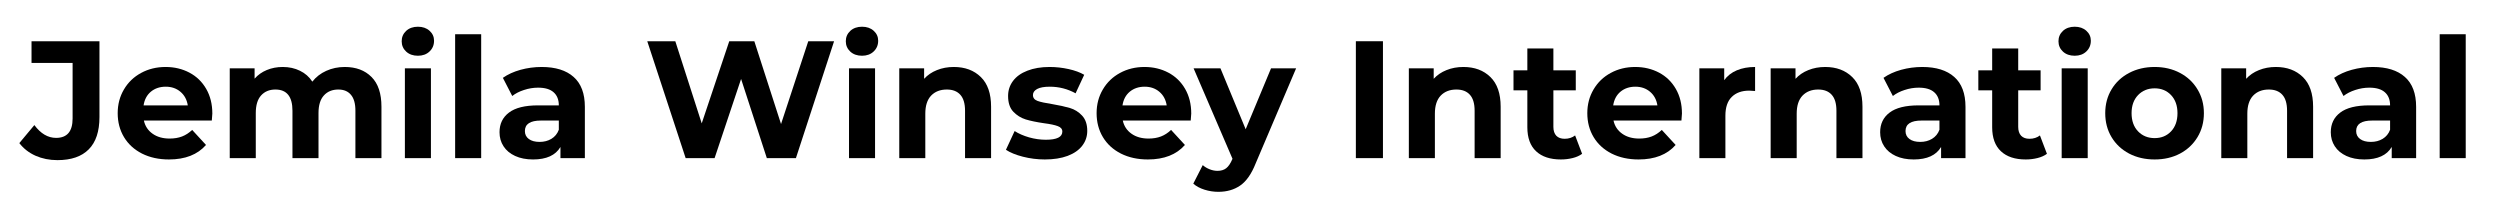
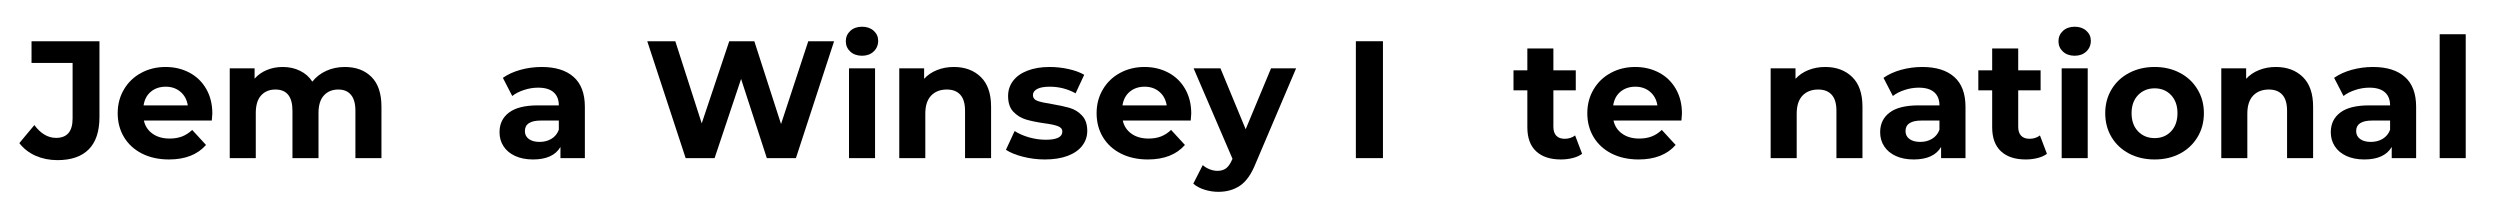
<svg xmlns="http://www.w3.org/2000/svg" width="700" zoomAndPan="magnify" viewBox="0 0 525 45" height="60" preserveAspectRatio="xMidYMid meet" version="1.2">
  <defs />
  <g id="eabadd6bf8">
    <g style="fill:#000000;fill-opacity:1;">
      <g transform="translate(4.621, 33.206)">
        <path style="stroke:none" d="M 7.438 0.422 C 5.77 0.422 4.238 0.113 2.844 -0.5 C 1.457 -1.125 0.32 -2.008 -0.562 -3.156 L 2.594 -6.938 C 3.926 -5.145 5.445 -4.25 7.156 -4.25 C 9.469 -4.25 10.625 -5.602 10.625 -8.312 L 10.625 -19.984 L 2 -19.984 L 2 -24.547 L 16.266 -24.547 L 16.266 -8.625 C 16.266 -5.613 15.516 -3.352 14.016 -1.844 C 12.523 -0.332 10.332 0.422 7.438 0.422 Z M 7.438 0.422 " />
      </g>
    </g>
    <g style="fill:#000000;fill-opacity:1;">
      <g transform="translate(23.59, 33.206)">
        <path style="stroke:none" d="M 21 -9.359 C 21 -9.285 20.961 -8.797 20.891 -7.891 L 6.625 -7.891 C 6.883 -6.723 7.492 -5.801 8.453 -5.125 C 9.41 -4.445 10.602 -4.109 12.031 -4.109 C 13.008 -4.109 13.879 -4.254 14.641 -4.547 C 15.398 -4.836 16.109 -5.297 16.766 -5.922 L 19.672 -2.766 C 17.891 -0.734 15.297 0.281 11.891 0.281 C 9.766 0.281 7.879 -0.129 6.234 -0.953 C 4.598 -1.785 3.336 -2.938 2.453 -4.406 C 1.566 -5.883 1.125 -7.562 1.125 -9.438 C 1.125 -11.281 1.562 -12.941 2.438 -14.422 C 3.312 -15.91 4.516 -17.066 6.047 -17.891 C 7.578 -18.723 9.289 -19.141 11.188 -19.141 C 13.031 -19.141 14.695 -18.742 16.188 -17.953 C 17.688 -17.16 18.863 -16.02 19.719 -14.531 C 20.57 -13.051 21 -11.328 21 -9.359 Z M 11.219 -15 C 9.977 -15 8.938 -14.648 8.094 -13.953 C 7.258 -13.254 6.75 -12.297 6.562 -11.078 L 15.844 -11.078 C 15.656 -12.273 15.141 -13.227 14.297 -13.938 C 13.461 -14.645 12.438 -15 11.219 -15 Z M 11.219 -15 " />
      </g>
    </g>
    <g style="fill:#000000;fill-opacity:1;">
      <g transform="translate(45.714, 33.206)">
        <path style="stroke:none" d="M 26.688 -19.141 C 29.039 -19.141 30.91 -18.441 32.297 -17.047 C 33.691 -15.66 34.391 -13.578 34.391 -10.797 L 34.391 0 L 28.922 0 L 28.922 -9.953 C 28.922 -11.453 28.609 -12.566 27.984 -13.297 C 27.367 -14.035 26.488 -14.406 25.344 -14.406 C 24.062 -14.406 23.047 -13.988 22.297 -13.156 C 21.547 -12.332 21.172 -11.102 21.172 -9.469 L 21.172 0 L 15.703 0 L 15.703 -9.953 C 15.703 -12.922 14.508 -14.406 12.125 -14.406 C 10.863 -14.406 9.859 -13.988 9.109 -13.156 C 8.367 -12.332 8 -11.102 8 -9.469 L 8 0 L 2.531 0 L 2.531 -18.859 L 7.75 -18.859 L 7.75 -16.688 C 8.445 -17.477 9.301 -18.082 10.312 -18.5 C 11.332 -18.926 12.453 -19.141 13.672 -19.141 C 15.004 -19.141 16.207 -18.875 17.281 -18.344 C 18.363 -17.82 19.227 -17.062 19.875 -16.062 C 20.645 -17.039 21.617 -17.797 22.797 -18.328 C 23.984 -18.867 25.281 -19.141 26.688 -19.141 Z M 26.688 -19.141 " />
      </g>
    </g>
    <g style="fill:#000000;fill-opacity:1;">
      <g transform="translate(82.495, 33.206)">
-         <path style="stroke:none" d="M 2.531 -18.859 L 8 -18.859 L 8 0 L 2.531 0 Z M 5.266 -21.5 C 4.254 -21.5 3.43 -21.789 2.797 -22.375 C 2.172 -22.957 1.859 -23.68 1.859 -24.547 C 1.859 -25.41 2.172 -26.133 2.797 -26.719 C 3.43 -27.301 4.254 -27.594 5.266 -27.594 C 6.266 -27.594 7.078 -27.312 7.703 -26.75 C 8.336 -26.188 8.656 -25.488 8.656 -24.656 C 8.656 -23.738 8.336 -22.984 7.703 -22.391 C 7.078 -21.797 6.266 -21.5 5.266 -21.5 Z M 5.266 -21.5 " />
-       </g>
+         </g>
    </g>
    <g style="fill:#000000;fill-opacity:1;">
      <g transform="translate(93.048, 33.206)">
-         <path style="stroke:none" d="M 2.531 -26.016 L 8 -26.016 L 8 0 L 2.531 0 Z M 2.531 -26.016 " />
-       </g>
+         </g>
    </g>
    <g style="fill:#000000;fill-opacity:1;">
      <g transform="translate(103.602, 33.206)">
        <path style="stroke:none" d="M 10.141 -19.141 C 13.055 -19.141 15.297 -18.441 16.859 -17.047 C 18.43 -15.66 19.219 -13.566 19.219 -10.766 L 19.219 0 L 14.094 0 L 14.094 -2.344 C 13.062 -0.594 11.145 0.281 8.344 0.281 C 6.895 0.281 5.641 0.035 4.578 -0.453 C 3.516 -0.941 2.703 -1.617 2.141 -2.484 C 1.578 -3.348 1.297 -4.332 1.297 -5.438 C 1.297 -7.188 1.957 -8.562 3.281 -9.562 C 4.602 -10.57 6.641 -11.078 9.391 -11.078 L 13.75 -11.078 C 13.75 -12.273 13.383 -13.191 12.656 -13.828 C 11.938 -14.473 10.848 -14.797 9.391 -14.797 C 8.391 -14.797 7.406 -14.633 6.438 -14.312 C 5.469 -14 4.645 -13.578 3.969 -13.047 L 2 -16.859 C 3.031 -17.586 4.266 -18.148 5.703 -18.547 C 7.141 -18.941 8.617 -19.141 10.141 -19.141 Z M 9.719 -3.406 C 10.645 -3.406 11.469 -3.617 12.188 -4.047 C 12.914 -4.484 13.438 -5.117 13.75 -5.953 L 13.75 -7.891 L 10 -7.891 C 7.75 -7.891 6.625 -7.156 6.625 -5.688 C 6.625 -4.977 6.898 -4.422 7.453 -4.016 C 8.004 -3.609 8.758 -3.406 9.719 -3.406 Z M 9.719 -3.406 " />
      </g>
    </g>
    <g style="fill:#000000;fill-opacity:1;">
      <g transform="translate(125.236, 33.206)">
        <path style="stroke:none" d="" />
      </g>
    </g>
    <g style="fill:#000000;fill-opacity:1;">
      <g transform="translate(135.159, 33.206)">
        <path style="stroke:none" d="M 40 -24.547 L 31.984 0 L 25.875 0 L 20.469 -16.625 L 14.906 0 L 8.828 0 L 0.766 -24.547 L 6.656 -24.547 L 12.203 -7.297 L 17.984 -24.547 L 23.25 -24.547 L 28.859 -7.156 L 34.578 -24.547 Z M 40 -24.547 " />
      </g>
    </g>
    <g style="fill:#000000;fill-opacity:1;">
      <g transform="translate(175.761, 33.206)">
        <path style="stroke:none" d="M 2.531 -18.859 L 8 -18.859 L 8 0 L 2.531 0 Z M 5.266 -21.5 C 4.254 -21.5 3.43 -21.789 2.797 -22.375 C 2.172 -22.957 1.859 -23.68 1.859 -24.547 C 1.859 -25.41 2.172 -26.133 2.797 -26.719 C 3.43 -27.301 4.254 -27.594 5.266 -27.594 C 6.266 -27.594 7.078 -27.312 7.703 -26.75 C 8.336 -26.188 8.656 -25.488 8.656 -24.656 C 8.656 -23.738 8.336 -22.984 7.703 -22.391 C 7.078 -21.797 6.266 -21.5 5.266 -21.5 Z M 5.266 -21.5 " />
      </g>
    </g>
    <g style="fill:#000000;fill-opacity:1;">
      <g transform="translate(186.315, 33.206)">
        <path style="stroke:none" d="M 13.984 -19.141 C 16.328 -19.141 18.219 -18.438 19.656 -17.031 C 21.094 -15.633 21.812 -13.555 21.812 -10.797 L 21.812 0 L 16.344 0 L 16.344 -9.953 C 16.344 -11.453 16.016 -12.566 15.359 -13.297 C 14.703 -14.035 13.754 -14.406 12.516 -14.406 C 11.141 -14.406 10.039 -13.977 9.219 -13.125 C 8.406 -12.27 8 -11.004 8 -9.328 L 8 0 L 2.531 0 L 2.531 -18.859 L 7.75 -18.859 L 7.75 -16.656 C 8.469 -17.445 9.363 -18.055 10.438 -18.484 C 11.52 -18.922 12.703 -19.141 13.984 -19.141 Z M 13.984 -19.141 " />
      </g>
    </g>
    <g style="fill:#000000;fill-opacity:1;">
      <g transform="translate(210.543, 33.206)">
        <path style="stroke:none" d="M 8.875 0.281 C 7.301 0.281 5.766 0.086 4.266 -0.297 C 2.773 -0.68 1.586 -1.164 0.703 -1.75 L 2.531 -5.688 C 3.363 -5.145 4.375 -4.703 5.562 -4.359 C 6.758 -4.023 7.93 -3.859 9.078 -3.859 C 11.391 -3.859 12.547 -4.43 12.547 -5.578 C 12.547 -6.109 12.227 -6.488 11.594 -6.719 C 10.969 -6.957 10.004 -7.16 8.703 -7.328 C 7.148 -7.555 5.867 -7.82 4.859 -8.125 C 3.859 -8.438 2.988 -8.977 2.25 -9.75 C 1.52 -10.52 1.156 -11.617 1.156 -13.047 C 1.156 -14.234 1.5 -15.285 2.188 -16.203 C 2.875 -17.129 3.879 -17.848 5.203 -18.359 C 6.523 -18.879 8.086 -19.141 9.891 -19.141 C 11.223 -19.141 12.547 -18.992 13.859 -18.703 C 15.18 -18.41 16.273 -18.008 17.141 -17.5 L 15.328 -13.609 C 13.66 -14.535 11.848 -15 9.891 -15 C 8.723 -15 7.844 -14.836 7.25 -14.516 C 6.664 -14.191 6.375 -13.77 6.375 -13.25 C 6.375 -12.664 6.691 -12.254 7.328 -12.016 C 7.961 -11.785 8.969 -11.566 10.344 -11.359 C 11.883 -11.098 13.145 -10.82 14.125 -10.531 C 15.113 -10.238 15.969 -9.707 16.688 -8.938 C 17.414 -8.164 17.781 -7.094 17.781 -5.719 C 17.781 -4.551 17.426 -3.508 16.719 -2.594 C 16.02 -1.688 15 -0.977 13.656 -0.469 C 12.312 0.031 10.719 0.281 8.875 0.281 Z M 8.875 0.281 " />
      </g>
    </g>
    <g style="fill:#000000;fill-opacity:1;">
      <g transform="translate(229.161, 33.206)">
        <path style="stroke:none" d="M 21 -9.359 C 21 -9.285 20.961 -8.797 20.891 -7.891 L 6.625 -7.891 C 6.883 -6.723 7.492 -5.801 8.453 -5.125 C 9.41 -4.445 10.602 -4.109 12.031 -4.109 C 13.008 -4.109 13.879 -4.254 14.641 -4.547 C 15.398 -4.836 16.109 -5.297 16.766 -5.922 L 19.672 -2.766 C 17.891 -0.734 15.297 0.281 11.891 0.281 C 9.766 0.281 7.879 -0.129 6.234 -0.953 C 4.598 -1.785 3.336 -2.938 2.453 -4.406 C 1.566 -5.883 1.125 -7.562 1.125 -9.438 C 1.125 -11.281 1.562 -12.941 2.438 -14.422 C 3.312 -15.91 4.516 -17.066 6.047 -17.891 C 7.578 -18.723 9.289 -19.141 11.188 -19.141 C 13.031 -19.141 14.695 -18.742 16.188 -17.953 C 17.688 -17.16 18.863 -16.02 19.719 -14.531 C 20.57 -13.051 21 -11.328 21 -9.359 Z M 11.219 -15 C 9.977 -15 8.938 -14.648 8.094 -13.953 C 7.258 -13.254 6.75 -12.297 6.562 -11.078 L 15.844 -11.078 C 15.656 -12.273 15.141 -13.227 14.297 -13.938 C 13.461 -14.645 12.438 -15 11.219 -15 Z M 11.219 -15 " />
      </g>
    </g>
    <g style="fill:#000000;fill-opacity:1;">
      <g transform="translate(250.935, 33.206)">
        <path style="stroke:none" d="M 21.25 -18.859 L 12.734 1.156 C 11.867 3.332 10.797 4.863 9.516 5.75 C 8.242 6.633 6.707 7.078 4.906 7.078 C 3.926 7.078 2.957 6.926 2 6.625 C 1.039 6.32 0.258 5.898 -0.344 5.359 L 1.641 1.469 C 2.066 1.844 2.551 2.133 3.094 2.344 C 3.645 2.562 4.191 2.672 4.734 2.672 C 5.484 2.672 6.094 2.488 6.562 2.125 C 7.031 1.758 7.445 1.156 7.812 0.312 L 7.891 0.141 L -0.281 -18.859 L 5.359 -18.859 L 10.656 -6.062 L 15.984 -18.859 Z M 21.25 -18.859 " />
      </g>
    </g>
    <g style="fill:#000000;fill-opacity:1;">
      <g transform="translate(271.902, 33.206)">
-         <path style="stroke:none" d="" />
-       </g>
+         </g>
    </g>
    <g style="fill:#000000;fill-opacity:1;">
      <g transform="translate(281.825, 33.206)">
        <path style="stroke:none" d="M 2.906 -24.547 L 8.594 -24.547 L 8.594 0 L 2.906 0 Z M 2.906 -24.547 " />
      </g>
    </g>
    <g style="fill:#000000;fill-opacity:1;">
      <g transform="translate(293.326, 33.206)">
-         <path style="stroke:none" d="M 13.984 -19.141 C 16.328 -19.141 18.219 -18.438 19.656 -17.031 C 21.094 -15.633 21.812 -13.555 21.812 -10.797 L 21.812 0 L 16.344 0 L 16.344 -9.953 C 16.344 -11.453 16.016 -12.566 15.359 -13.297 C 14.703 -14.035 13.754 -14.406 12.516 -14.406 C 11.141 -14.406 10.039 -13.977 9.219 -13.125 C 8.406 -12.27 8 -11.004 8 -9.328 L 8 0 L 2.531 0 L 2.531 -18.859 L 7.75 -18.859 L 7.75 -16.656 C 8.469 -17.445 9.363 -18.055 10.438 -18.484 C 11.52 -18.922 12.703 -19.141 13.984 -19.141 Z M 13.984 -19.141 " />
-       </g>
+         </g>
    </g>
    <g style="fill:#000000;fill-opacity:1;">
      <g transform="translate(317.554, 33.206)">
        <path style="stroke:none" d="M 14.688 -0.906 C 14.156 -0.508 13.492 -0.211 12.703 -0.016 C 11.922 0.18 11.098 0.281 10.234 0.281 C 7.992 0.281 6.258 -0.289 5.031 -1.438 C 3.801 -2.582 3.188 -4.266 3.188 -6.484 L 3.188 -14.234 L 0.281 -14.234 L 0.281 -18.438 L 3.188 -18.438 L 3.188 -23.031 L 8.656 -23.031 L 8.656 -18.438 L 13.359 -18.438 L 13.359 -14.234 L 8.656 -14.234 L 8.656 -6.562 C 8.656 -5.758 8.859 -5.141 9.266 -4.703 C 9.68 -4.273 10.266 -4.062 11.016 -4.062 C 11.879 -4.062 12.613 -4.297 13.219 -4.766 Z M 14.688 -0.906 " />
      </g>
    </g>
    <g style="fill:#000000;fill-opacity:1;">
      <g transform="translate(332.21, 33.206)">
        <path style="stroke:none" d="M 21 -9.359 C 21 -9.285 20.961 -8.797 20.891 -7.891 L 6.625 -7.891 C 6.883 -6.723 7.492 -5.801 8.453 -5.125 C 9.41 -4.445 10.602 -4.109 12.031 -4.109 C 13.008 -4.109 13.879 -4.254 14.641 -4.547 C 15.398 -4.836 16.109 -5.297 16.766 -5.922 L 19.672 -2.766 C 17.891 -0.734 15.297 0.281 11.891 0.281 C 9.766 0.281 7.879 -0.129 6.234 -0.953 C 4.598 -1.785 3.336 -2.938 2.453 -4.406 C 1.566 -5.883 1.125 -7.562 1.125 -9.438 C 1.125 -11.281 1.562 -12.941 2.438 -14.422 C 3.312 -15.91 4.516 -17.066 6.047 -17.891 C 7.578 -18.723 9.289 -19.141 11.188 -19.141 C 13.031 -19.141 14.695 -18.742 16.188 -17.953 C 17.688 -17.16 18.863 -16.02 19.719 -14.531 C 20.57 -13.051 21 -11.328 21 -9.359 Z M 11.219 -15 C 9.977 -15 8.938 -14.648 8.094 -13.953 C 7.258 -13.254 6.75 -12.297 6.562 -11.078 L 15.844 -11.078 C 15.656 -12.273 15.141 -13.227 14.297 -13.938 C 13.461 -14.645 12.438 -15 11.219 -15 Z M 11.219 -15 " />
      </g>
    </g>
    <g style="fill:#000000;fill-opacity:1;">
      <g transform="translate(354.334, 33.206)">
-         <path style="stroke:none" d="M 7.75 -16.375 C 8.406 -17.281 9.285 -17.969 10.391 -18.438 C 11.504 -18.906 12.785 -19.141 14.234 -19.141 L 14.234 -14.094 C 13.629 -14.145 13.223 -14.172 13.016 -14.172 C 11.441 -14.172 10.211 -13.727 9.328 -12.844 C 8.441 -11.969 8 -10.656 8 -8.906 L 8 0 L 2.531 0 L 2.531 -18.859 L 7.75 -18.859 Z M 7.75 -16.375 " />
-       </g>
+         </g>
    </g>
    <g style="fill:#000000;fill-opacity:1;">
      <g transform="translate(369.306, 33.206)">
        <path style="stroke:none" d="M 13.984 -19.141 C 16.328 -19.141 18.219 -18.438 19.656 -17.031 C 21.094 -15.633 21.812 -13.555 21.812 -10.797 L 21.812 0 L 16.344 0 L 16.344 -9.953 C 16.344 -11.453 16.016 -12.566 15.359 -13.297 C 14.703 -14.035 13.754 -14.406 12.516 -14.406 C 11.141 -14.406 10.039 -13.977 9.219 -13.125 C 8.406 -12.27 8 -11.004 8 -9.328 L 8 0 L 2.531 0 L 2.531 -18.859 L 7.75 -18.859 L 7.75 -16.656 C 8.469 -17.445 9.363 -18.055 10.438 -18.484 C 11.52 -18.922 12.703 -19.141 13.984 -19.141 Z M 13.984 -19.141 " />
      </g>
    </g>
    <g style="fill:#000000;fill-opacity:1;">
      <g transform="translate(393.534, 33.206)">
        <path style="stroke:none" d="M 10.141 -19.141 C 13.055 -19.141 15.297 -18.441 16.859 -17.047 C 18.43 -15.66 19.219 -13.566 19.219 -10.766 L 19.219 0 L 14.094 0 L 14.094 -2.344 C 13.062 -0.594 11.145 0.281 8.344 0.281 C 6.895 0.281 5.641 0.035 4.578 -0.453 C 3.516 -0.941 2.703 -1.617 2.141 -2.484 C 1.578 -3.348 1.297 -4.332 1.297 -5.438 C 1.297 -7.188 1.957 -8.562 3.281 -9.562 C 4.602 -10.57 6.641 -11.078 9.391 -11.078 L 13.75 -11.078 C 13.75 -12.273 13.383 -13.191 12.656 -13.828 C 11.938 -14.473 10.848 -14.797 9.391 -14.797 C 8.391 -14.797 7.406 -14.633 6.438 -14.312 C 5.469 -14 4.645 -13.578 3.969 -13.047 L 2 -16.859 C 3.031 -17.586 4.266 -18.148 5.703 -18.547 C 7.141 -18.941 8.617 -19.141 10.141 -19.141 Z M 9.719 -3.406 C 10.645 -3.406 11.469 -3.617 12.188 -4.047 C 12.914 -4.484 13.438 -5.117 13.75 -5.953 L 13.75 -7.891 L 10 -7.891 C 7.75 -7.891 6.625 -7.156 6.625 -5.688 C 6.625 -4.977 6.898 -4.422 7.453 -4.016 C 8.004 -3.609 8.758 -3.406 9.719 -3.406 Z M 9.719 -3.406 " />
      </g>
    </g>
    <g style="fill:#000000;fill-opacity:1;">
      <g transform="translate(415.168, 33.206)">
        <path style="stroke:none" d="M 14.688 -0.906 C 14.156 -0.508 13.492 -0.211 12.703 -0.016 C 11.922 0.18 11.098 0.281 10.234 0.281 C 7.992 0.281 6.258 -0.289 5.031 -1.438 C 3.801 -2.582 3.188 -4.266 3.188 -6.484 L 3.188 -14.234 L 0.281 -14.234 L 0.281 -18.438 L 3.188 -18.438 L 3.188 -23.031 L 8.656 -23.031 L 8.656 -18.438 L 13.359 -18.438 L 13.359 -14.234 L 8.656 -14.234 L 8.656 -6.562 C 8.656 -5.758 8.859 -5.141 9.266 -4.703 C 9.68 -4.273 10.266 -4.062 11.016 -4.062 C 11.879 -4.062 12.613 -4.297 13.219 -4.766 Z M 14.688 -0.906 " />
      </g>
    </g>
    <g style="fill:#000000;fill-opacity:1;">
      <g transform="translate(430.42, 33.206)">
        <path style="stroke:none" d="M 2.531 -18.859 L 8 -18.859 L 8 0 L 2.531 0 Z M 5.266 -21.5 C 4.254 -21.5 3.43 -21.789 2.797 -22.375 C 2.172 -22.957 1.859 -23.68 1.859 -24.547 C 1.859 -25.41 2.172 -26.133 2.797 -26.719 C 3.43 -27.301 4.254 -27.594 5.266 -27.594 C 6.266 -27.594 7.078 -27.312 7.703 -26.75 C 8.336 -26.188 8.656 -25.488 8.656 -24.656 C 8.656 -23.738 8.336 -22.984 7.703 -22.391 C 7.078 -21.797 6.266 -21.5 5.266 -21.5 Z M 5.266 -21.5 " />
      </g>
    </g>
    <g style="fill:#000000;fill-opacity:1;">
      <g transform="translate(440.974, 33.206)">
        <path style="stroke:none" d="M 11.5 0.281 C 9.508 0.281 7.723 -0.129 6.141 -0.953 C 4.566 -1.785 3.336 -2.938 2.453 -4.406 C 1.566 -5.883 1.125 -7.562 1.125 -9.438 C 1.125 -11.301 1.566 -12.969 2.453 -14.438 C 3.336 -15.914 4.566 -17.066 6.141 -17.891 C 7.723 -18.723 9.508 -19.141 11.5 -19.141 C 13.488 -19.141 15.266 -18.723 16.828 -17.891 C 18.391 -17.066 19.613 -15.914 20.5 -14.438 C 21.395 -12.969 21.844 -11.301 21.844 -9.438 C 21.844 -7.562 21.395 -5.883 20.5 -4.406 C 19.613 -2.938 18.391 -1.785 16.828 -0.953 C 15.266 -0.129 13.488 0.281 11.5 0.281 Z M 11.5 -4.203 C 12.906 -4.203 14.055 -4.676 14.953 -5.625 C 15.848 -6.57 16.297 -7.844 16.297 -9.438 C 16.297 -11.02 15.848 -12.285 14.953 -13.234 C 14.055 -14.18 12.906 -14.656 11.5 -14.656 C 10.094 -14.656 8.93 -14.18 8.016 -13.234 C 7.109 -12.285 6.656 -11.02 6.656 -9.438 C 6.656 -7.844 7.109 -6.57 8.016 -5.625 C 8.93 -4.676 10.094 -4.203 11.5 -4.203 Z M 11.5 -4.203 " />
      </g>
    </g>
    <g style="fill:#000000;fill-opacity:1;">
      <g transform="translate(463.94, 33.206)">
        <path style="stroke:none" d="M 13.984 -19.141 C 16.328 -19.141 18.219 -18.438 19.656 -17.031 C 21.094 -15.633 21.812 -13.555 21.812 -10.797 L 21.812 0 L 16.344 0 L 16.344 -9.953 C 16.344 -11.453 16.016 -12.566 15.359 -13.297 C 14.703 -14.035 13.754 -14.406 12.516 -14.406 C 11.141 -14.406 10.039 -13.977 9.219 -13.125 C 8.406 -12.27 8 -11.004 8 -9.328 L 8 0 L 2.531 0 L 2.531 -18.859 L 7.75 -18.859 L 7.75 -16.656 C 8.469 -17.445 9.363 -18.055 10.438 -18.484 C 11.52 -18.922 12.703 -19.141 13.984 -19.141 Z M 13.984 -19.141 " />
      </g>
    </g>
    <g style="fill:#000000;fill-opacity:1;">
      <g transform="translate(488.168, 33.206)">
        <path style="stroke:none" d="M 10.141 -19.141 C 13.055 -19.141 15.297 -18.441 16.859 -17.047 C 18.43 -15.66 19.219 -13.566 19.219 -10.766 L 19.219 0 L 14.094 0 L 14.094 -2.344 C 13.062 -0.594 11.145 0.281 8.344 0.281 C 6.895 0.281 5.641 0.035 4.578 -0.453 C 3.516 -0.941 2.703 -1.617 2.141 -2.484 C 1.578 -3.348 1.297 -4.332 1.297 -5.438 C 1.297 -7.188 1.957 -8.562 3.281 -9.562 C 4.602 -10.57 6.641 -11.078 9.391 -11.078 L 13.75 -11.078 C 13.75 -12.273 13.383 -13.191 12.656 -13.828 C 11.938 -14.473 10.848 -14.797 9.391 -14.797 C 8.391 -14.797 7.406 -14.633 6.438 -14.312 C 5.469 -14 4.645 -13.578 3.969 -13.047 L 2 -16.859 C 3.031 -17.586 4.266 -18.148 5.703 -18.547 C 7.141 -18.941 8.617 -19.141 10.141 -19.141 Z M 9.719 -3.406 C 10.645 -3.406 11.469 -3.617 12.188 -4.047 C 12.914 -4.484 13.438 -5.117 13.75 -5.953 L 13.75 -7.891 L 10 -7.891 C 7.75 -7.891 6.625 -7.156 6.625 -5.688 C 6.625 -4.977 6.898 -4.422 7.453 -4.016 C 8.004 -3.609 8.758 -3.406 9.719 -3.406 Z M 9.719 -3.406 " />
      </g>
    </g>
    <g style="fill:#000000;fill-opacity:1;">
      <g transform="translate(509.802, 33.206)">
        <path style="stroke:none" d="M 2.531 -26.016 L 8 -26.016 L 8 0 L 2.531 0 Z M 2.531 -26.016 " />
      </g>
    </g>
  </g>
</svg>